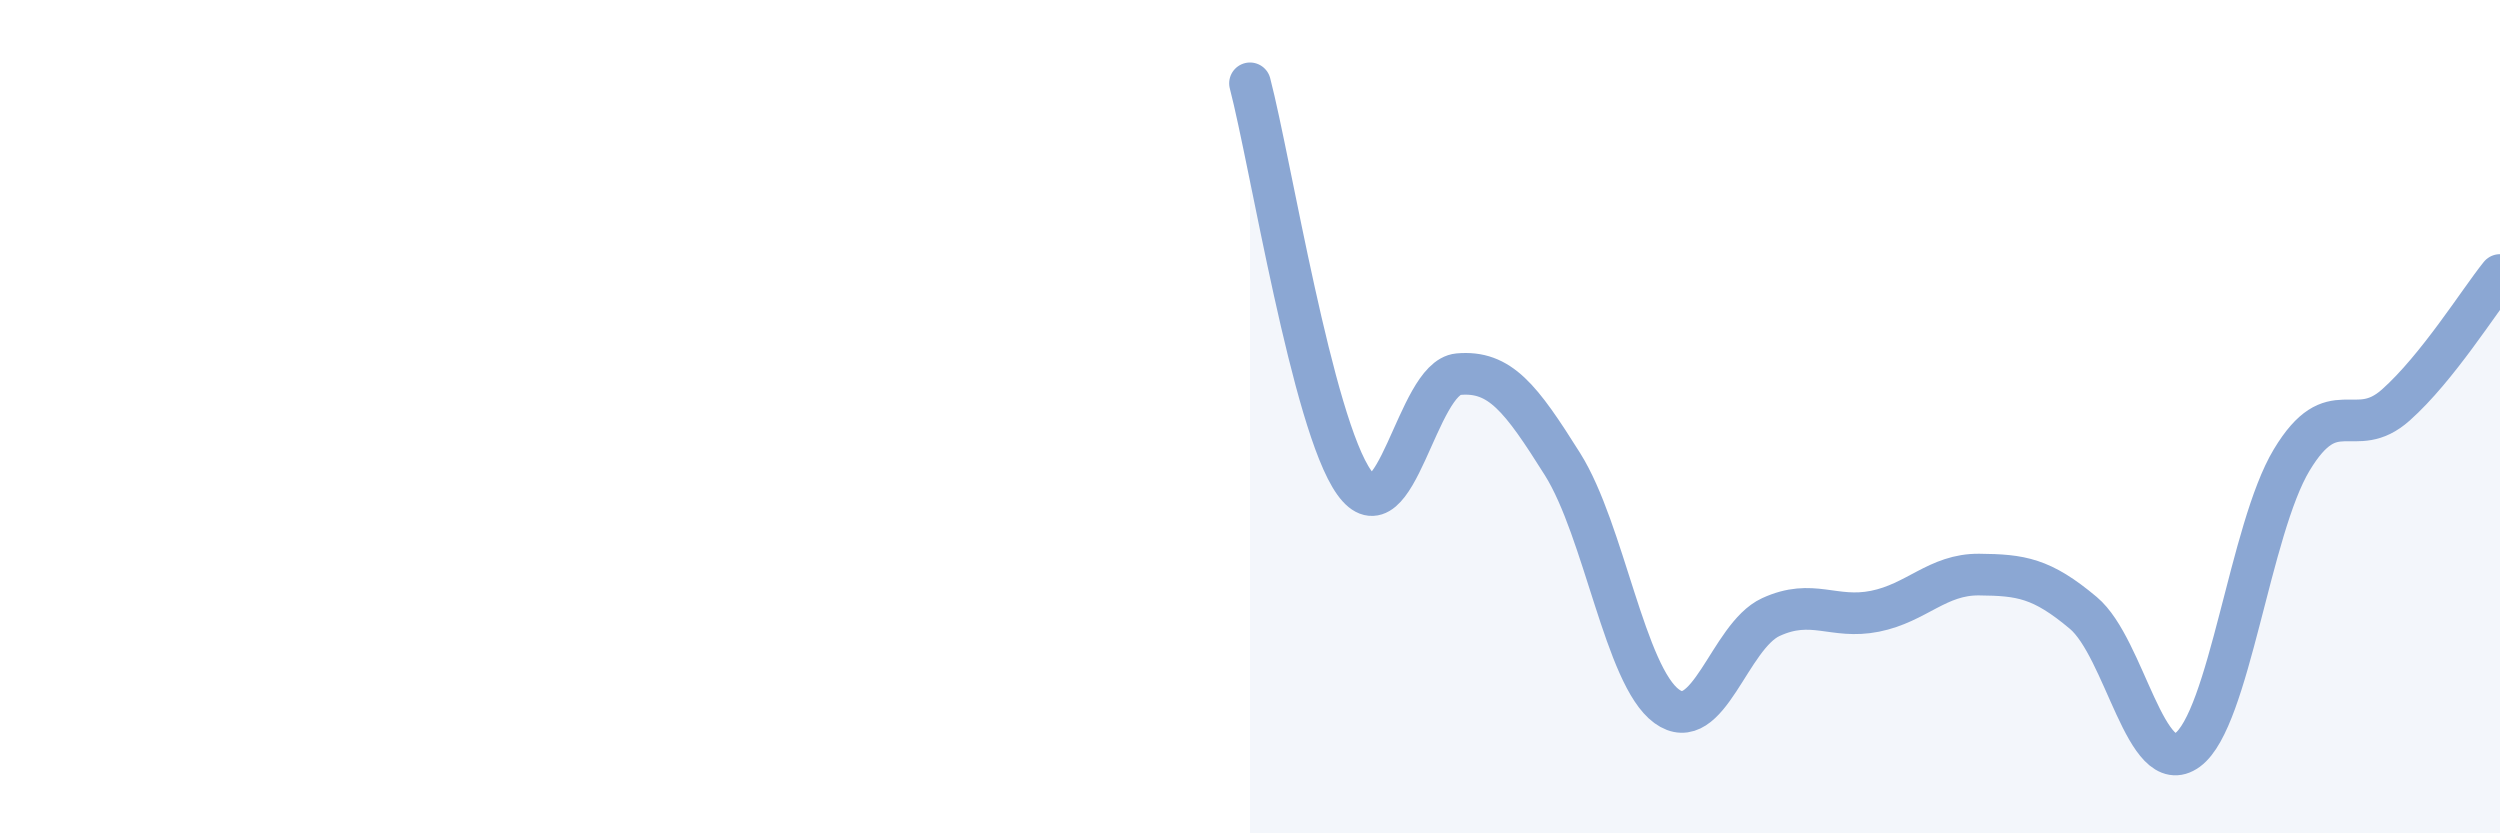
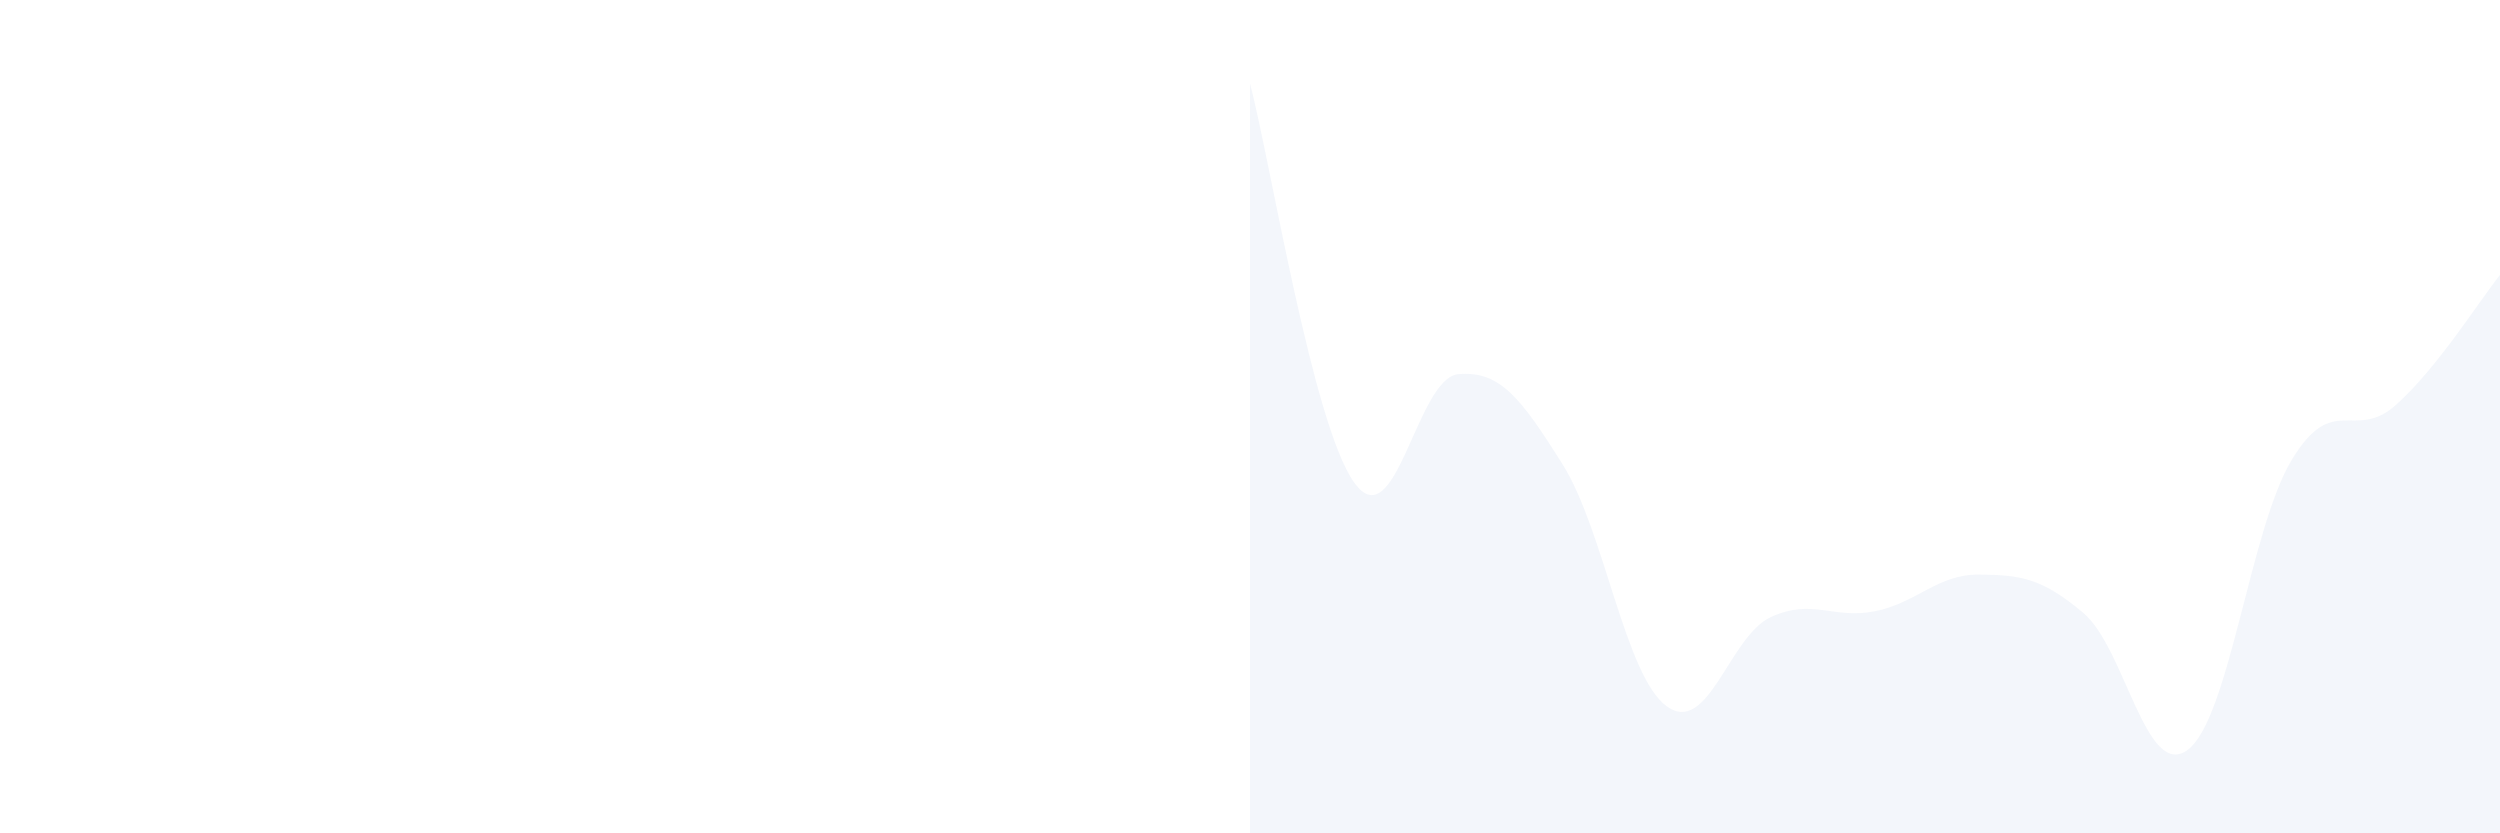
<svg xmlns="http://www.w3.org/2000/svg" width="60" height="20" viewBox="0 0 60 20">
  <path d="M 30,2 C 30.5,3.92 31.5,10.18 32.5,11.58 C 33.5,12.98 34,9.07 35,8.98 C 36,8.89 36.5,9.55 37.5,11.14 C 38.5,12.73 39,16.22 40,16.95 C 41,17.68 41.5,15.27 42.5,14.81 C 43.5,14.35 44,14.87 45,14.67 C 46,14.47 46.5,13.78 47.5,13.79 C 48.5,13.8 49,13.87 50,14.71 C 51,15.55 51.5,18.73 52.5,18 C 53.5,17.27 54,12.7 55,11.04 C 56,9.38 56.5,10.61 57.5,9.72 C 58.5,8.83 59.5,7.22 60,6.6L60 20L30 20Z" fill="#8ba7d3" opacity="0.1" stroke-linecap="round" stroke-linejoin="round" />
-   <path d="M 30,2 C 30.5,3.92 31.5,10.18 32.5,11.58 C 33.5,12.98 34,9.07 35,8.98 C 36,8.89 36.5,9.55 37.5,11.14 C 38.5,12.73 39,16.22 40,16.95 C 41,17.68 41.5,15.27 42.5,14.81 C 43.5,14.35 44,14.87 45,14.67 C 46,14.47 46.5,13.78 47.5,13.79 C 48.5,13.8 49,13.87 50,14.71 C 51,15.55 51.5,18.73 52.5,18 C 53.5,17.27 54,12.7 55,11.04 C 56,9.38 56.5,10.61 57.5,9.72 C 58.5,8.83 59.5,7.22 60,6.6" stroke="#8ba7d3" stroke-width="1" fill="none" stroke-linecap="round" stroke-linejoin="round" />
</svg>